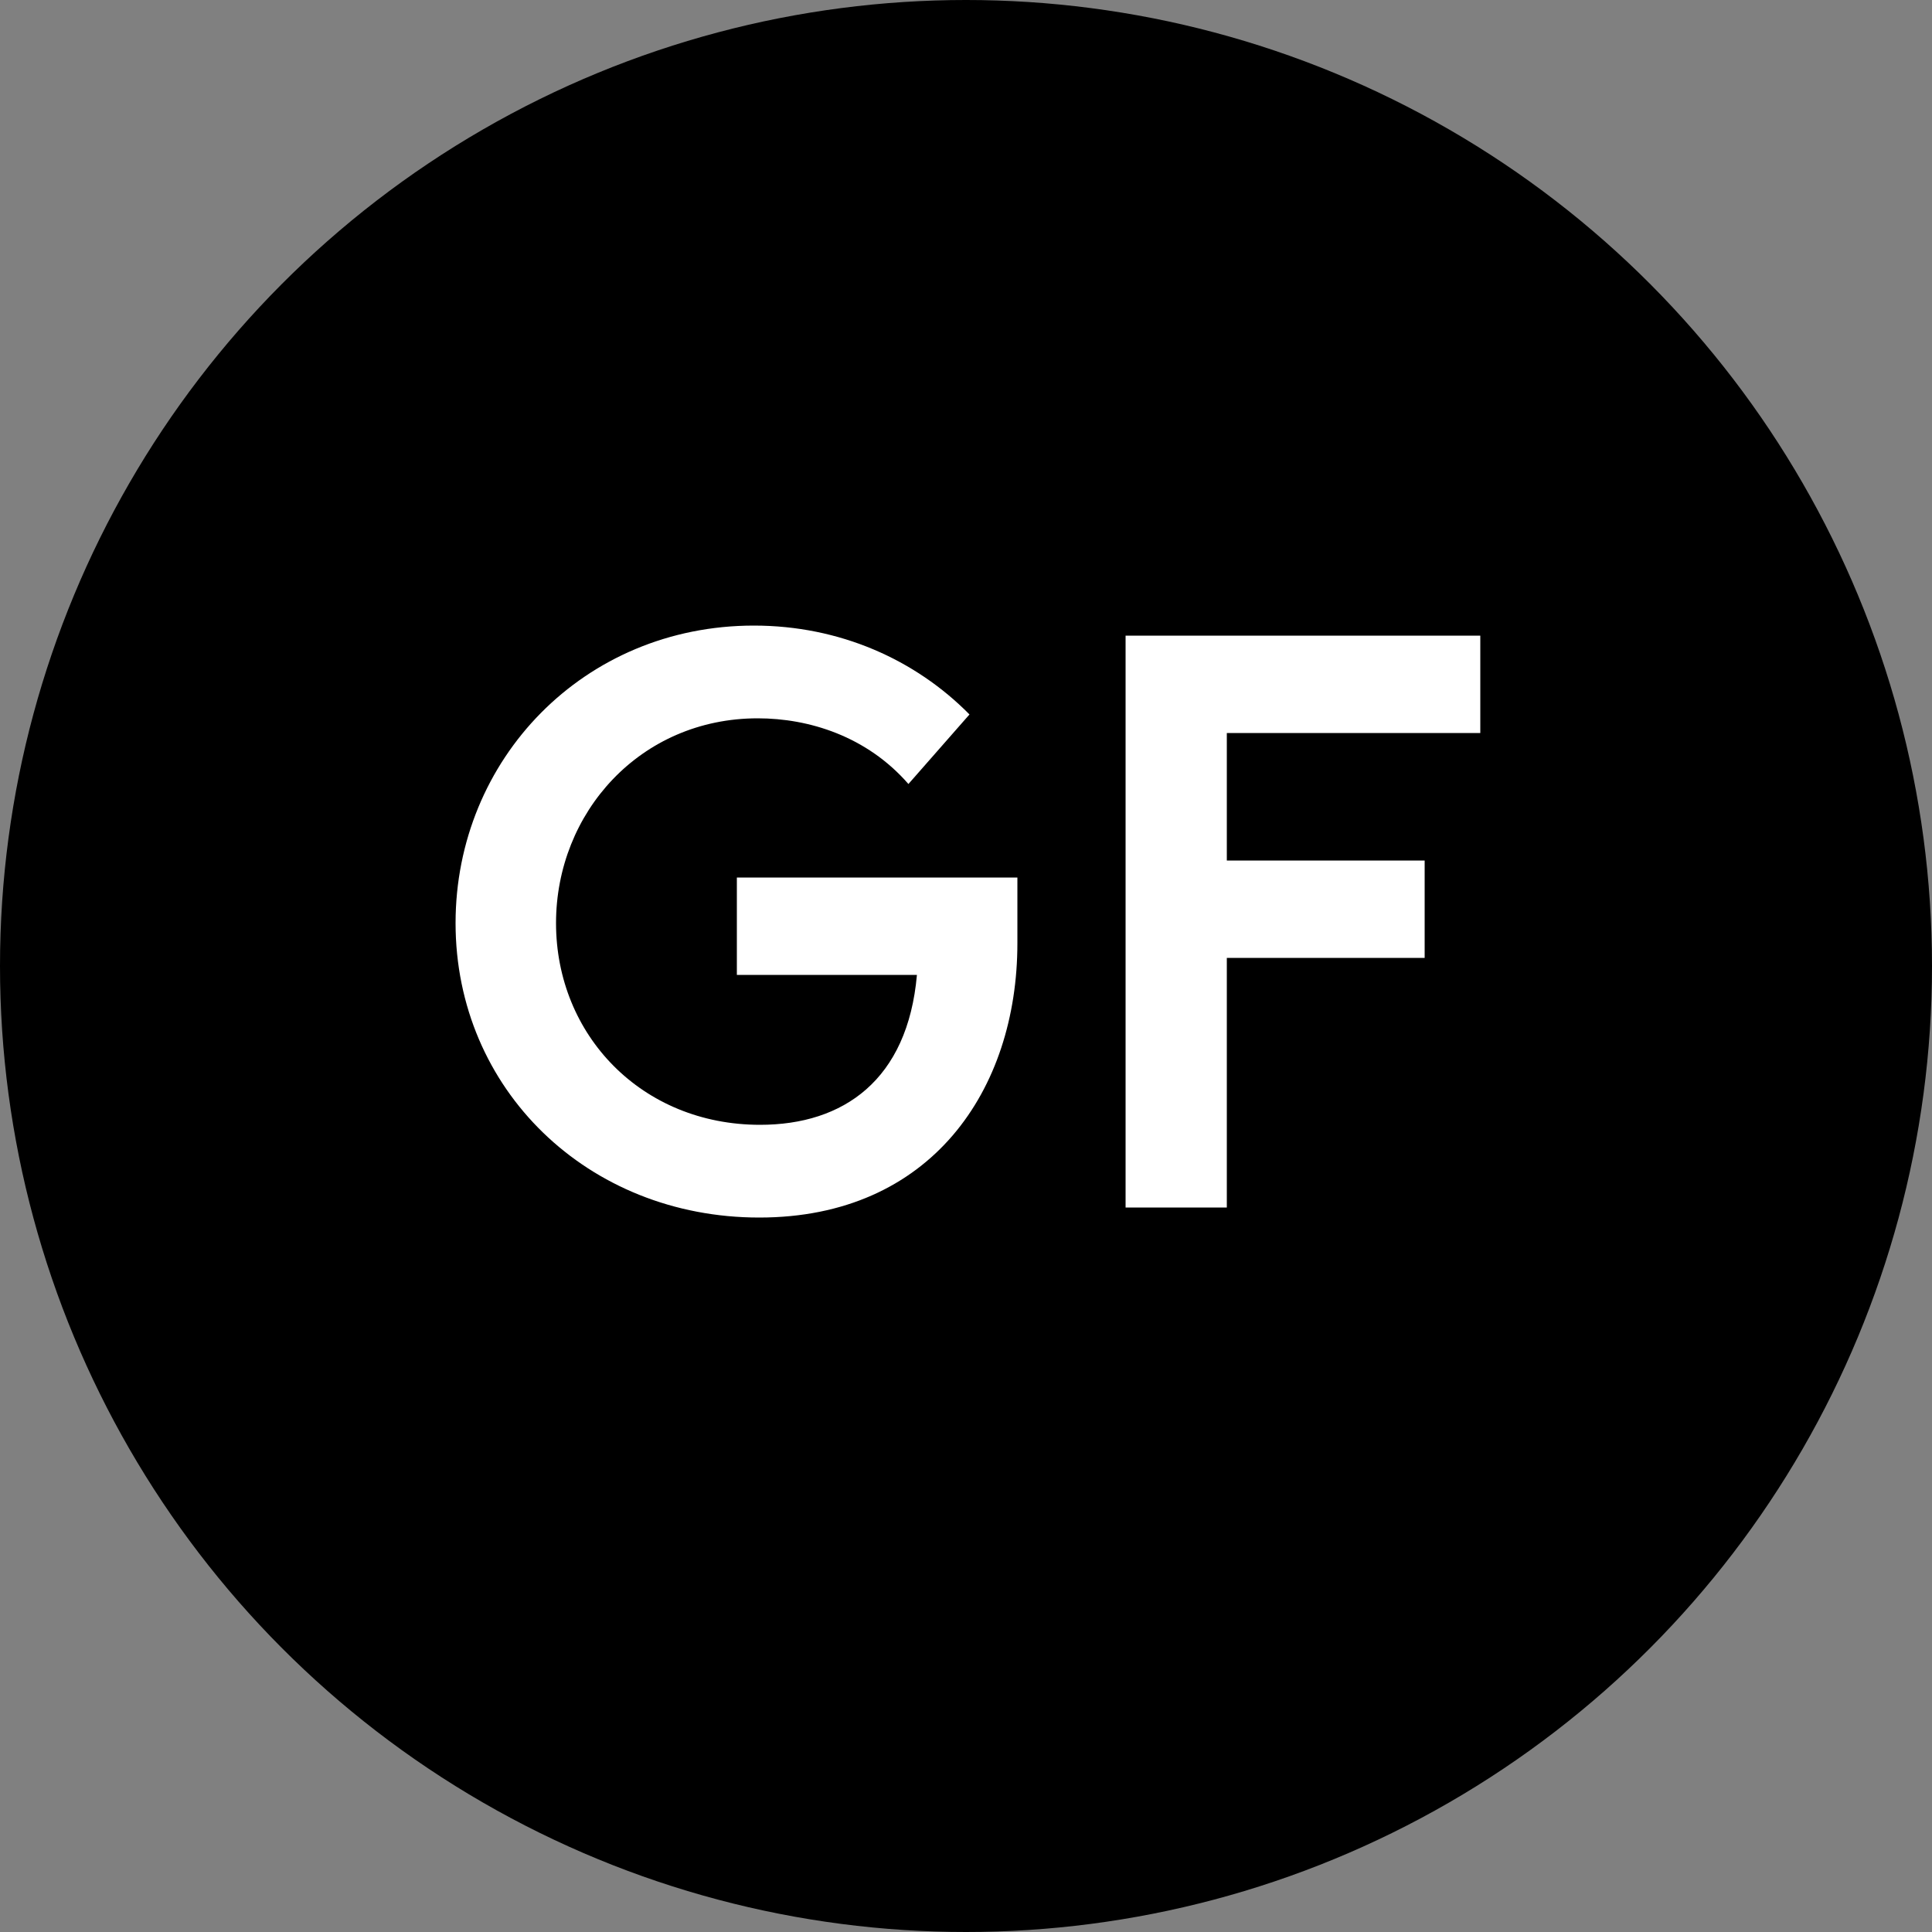
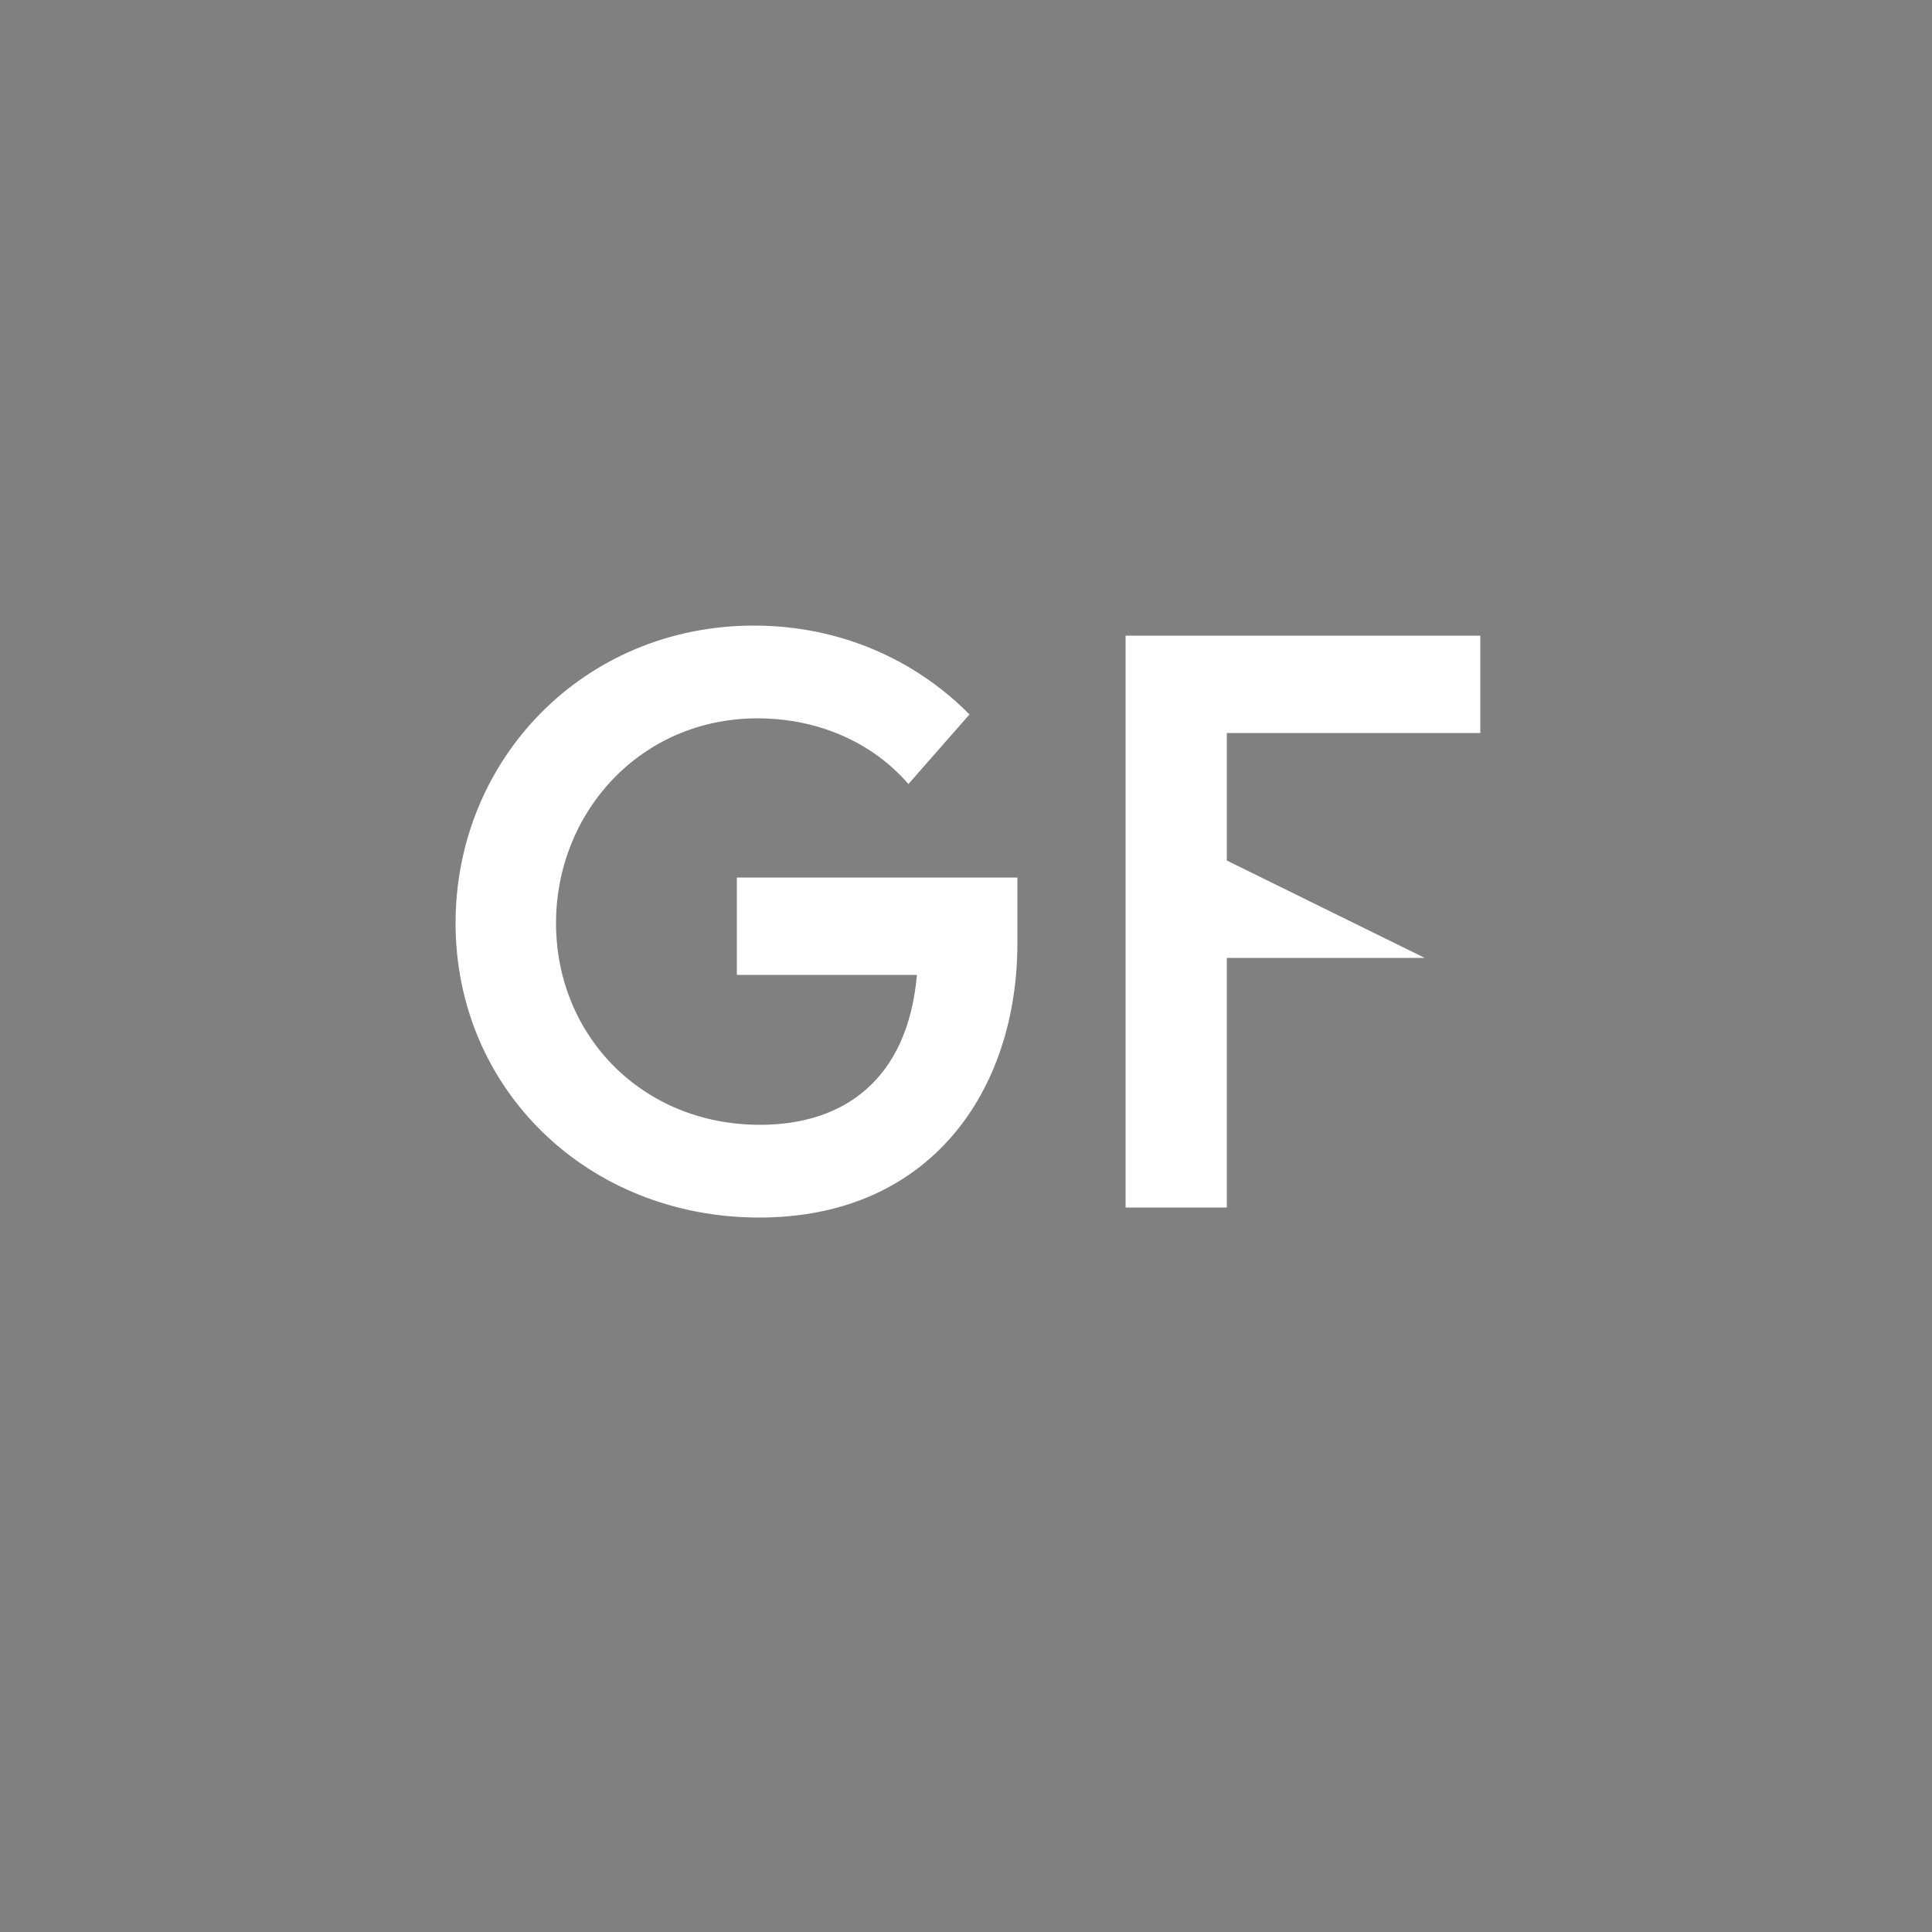
<svg xmlns="http://www.w3.org/2000/svg" width="40px" height="40px" viewBox="0 0 40 40" version="1.1">
  <rect x="0" y="0" width="40" height="40" fill="#808080" stroke="none" />
  <title>ic_allergens_glutenfree copy</title>
  <desc>Created with Sketch.</desc>
  <defs />
  <g id="Styleguide/Icons" stroke="none" stroke-width="1" fill="none" fill-rule="evenodd">
    <g id="ic_allergens_glutenfree-copy">
-       <circle id="Oval-3" fill="#000000" cx="20" cy="20" r="20" />
-       <path d="M21.064,18.168 L15.256,18.168 L15.256,20.184 L18.984,20.184 C18.792,22.36 17.464,23.288 15.736,23.288 C13.288,23.288 11.512,21.432 11.512,19.112 C11.512,16.824 13.256,14.872 15.688,14.872 C16.744,14.872 17.944,15.24 18.808,16.232 L20.072,14.792 C18.952,13.656 17.384,12.952 15.608,12.952 C12.088,12.952 9.432,15.72 9.432,19.112 C9.432,22.552 12.168,25.208 15.72,25.208 C19.272,25.208 21.064,22.568 21.064,19.528 L21.064,18.168 Z M25.4,25 L25.4,19.832 L29.496,19.832 L29.496,17.816 L25.4,17.816 L25.4,15.176 L30.648,15.176 L30.648,13.16 L23.304,13.16 L23.304,25 L25.4,25 Z" id="GF" fill="#FFFFFF" />
+       <path d="M21.064,18.168 L15.256,18.168 L15.256,20.184 L18.984,20.184 C18.792,22.36 17.464,23.288 15.736,23.288 C13.288,23.288 11.512,21.432 11.512,19.112 C11.512,16.824 13.256,14.872 15.688,14.872 C16.744,14.872 17.944,15.24 18.808,16.232 L20.072,14.792 C18.952,13.656 17.384,12.952 15.608,12.952 C12.088,12.952 9.432,15.72 9.432,19.112 C9.432,22.552 12.168,25.208 15.72,25.208 C19.272,25.208 21.064,22.568 21.064,19.528 L21.064,18.168 Z M25.4,25 L25.4,19.832 L29.496,19.832 L25.4,17.816 L25.4,15.176 L30.648,15.176 L30.648,13.16 L23.304,13.16 L23.304,25 L25.4,25 Z" id="GF" fill="#FFFFFF" />
    </g>
  </g>
</svg>